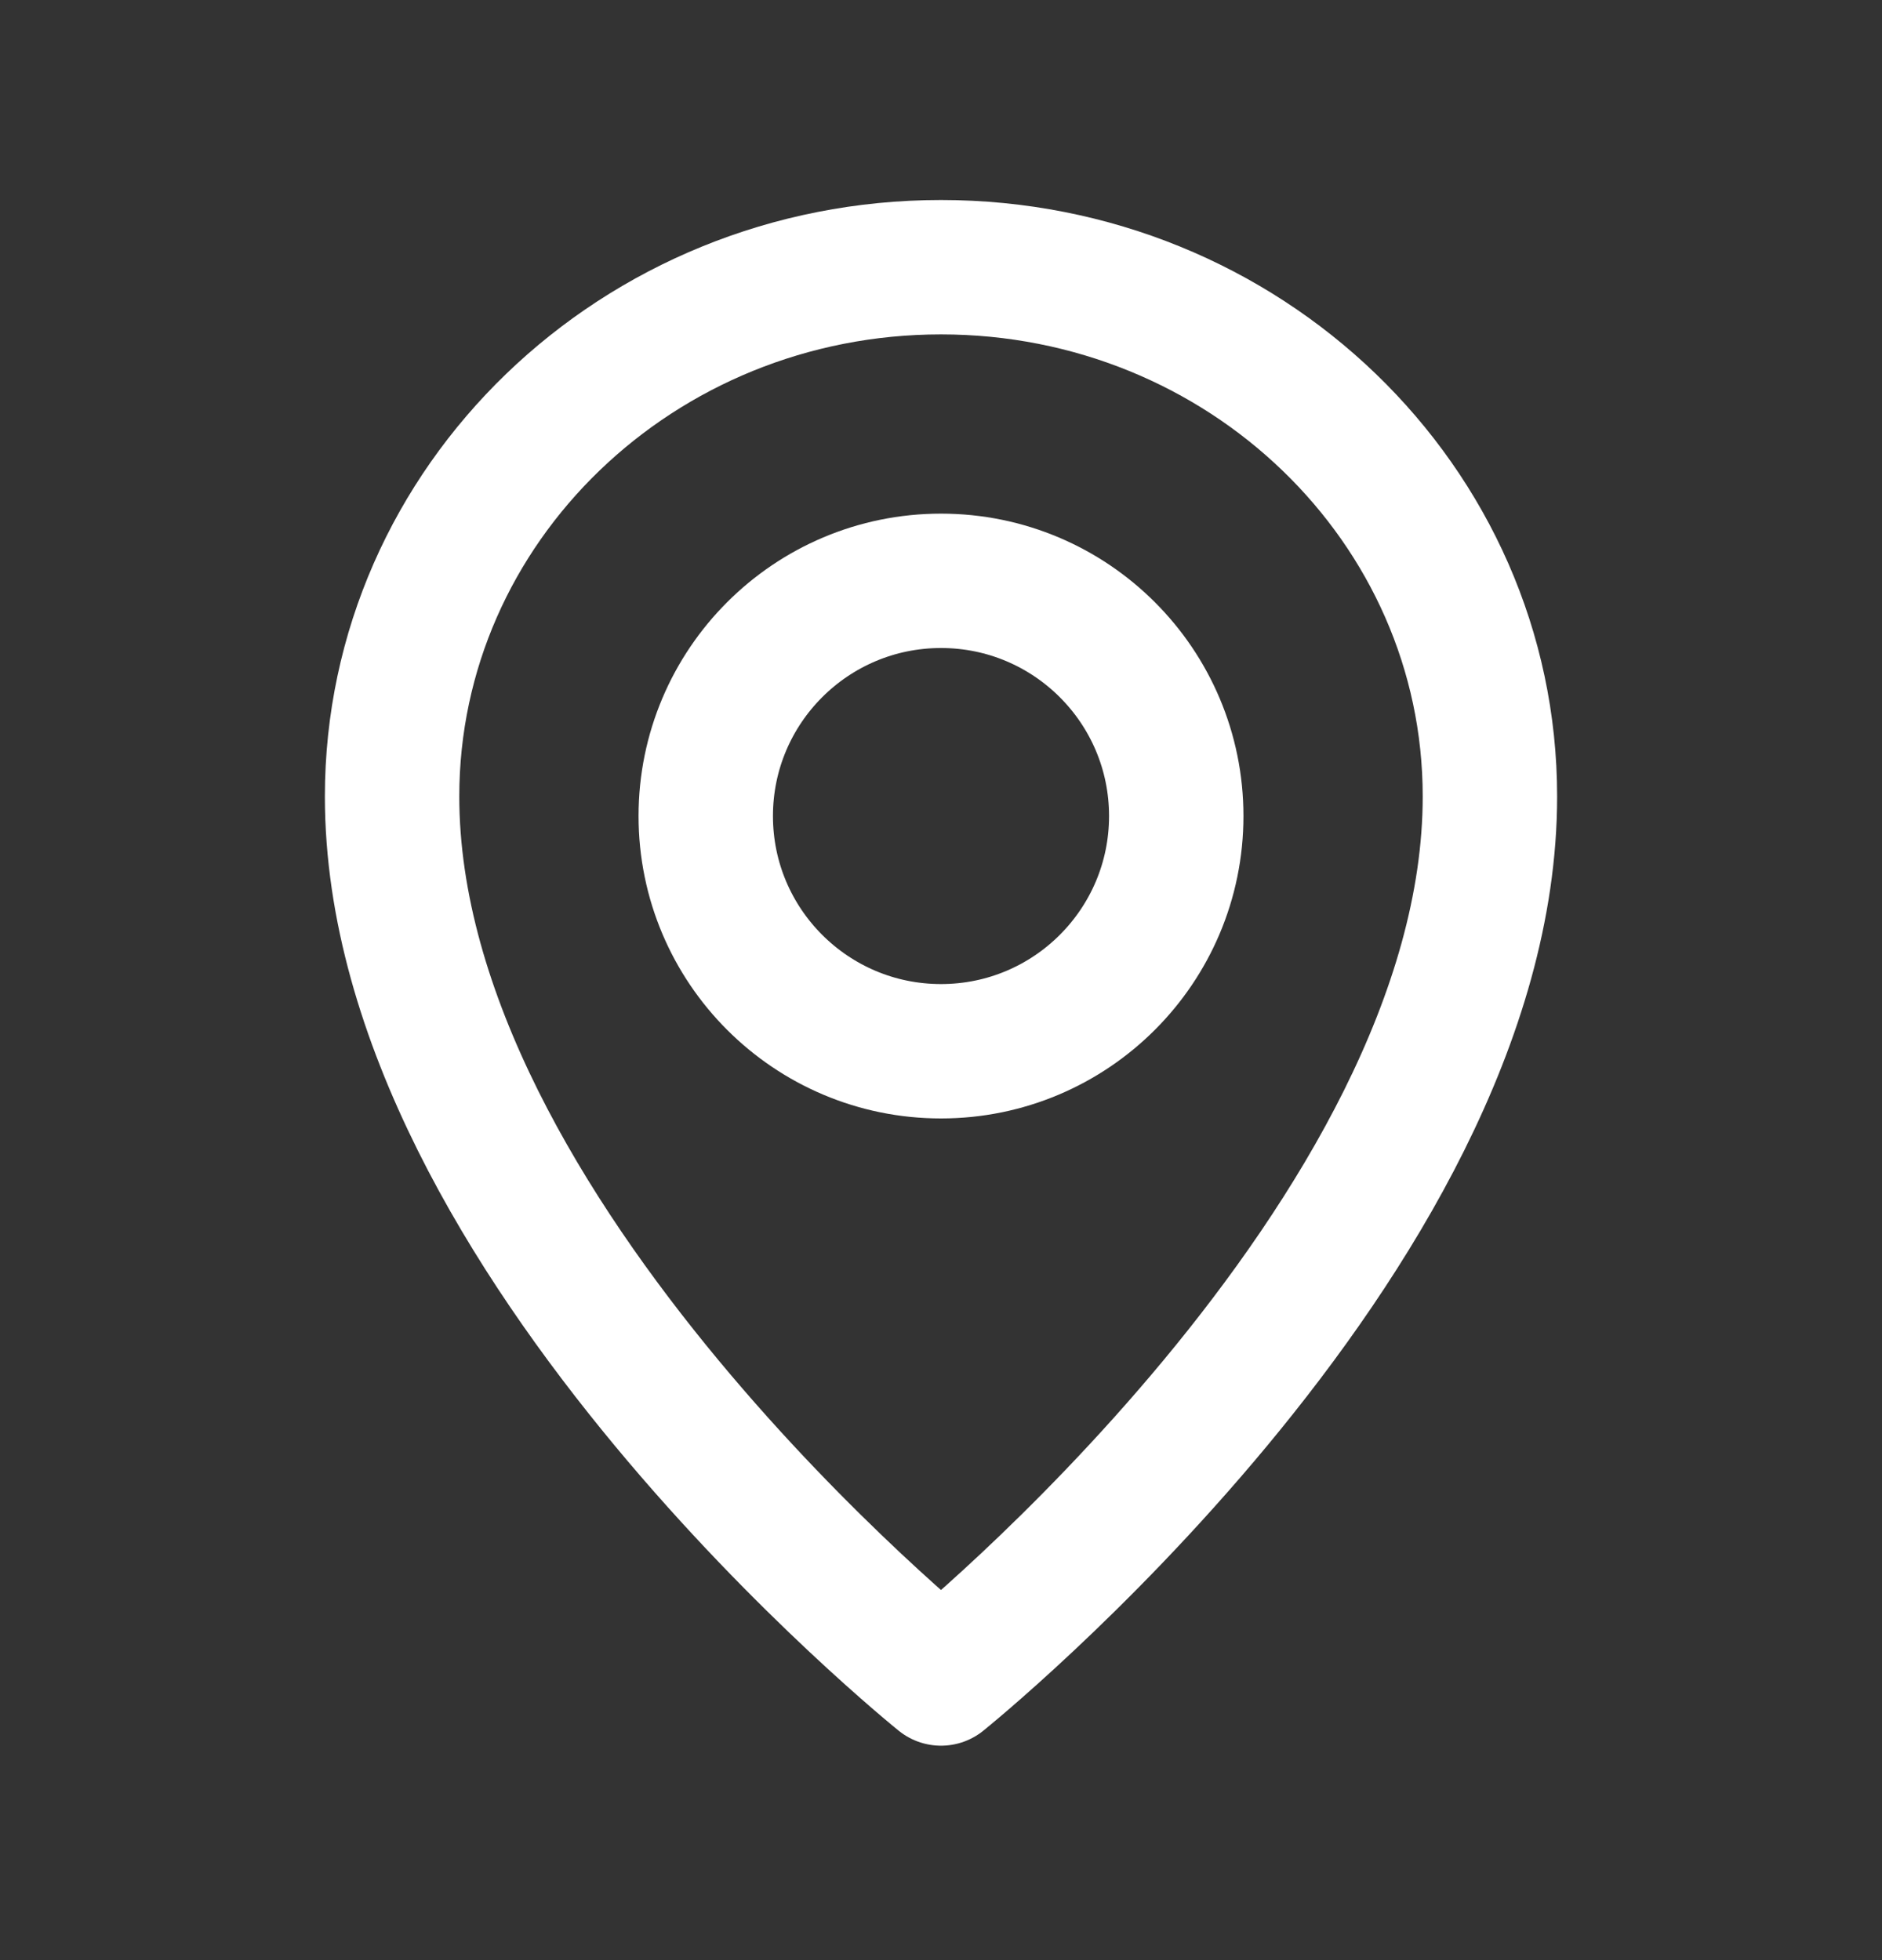
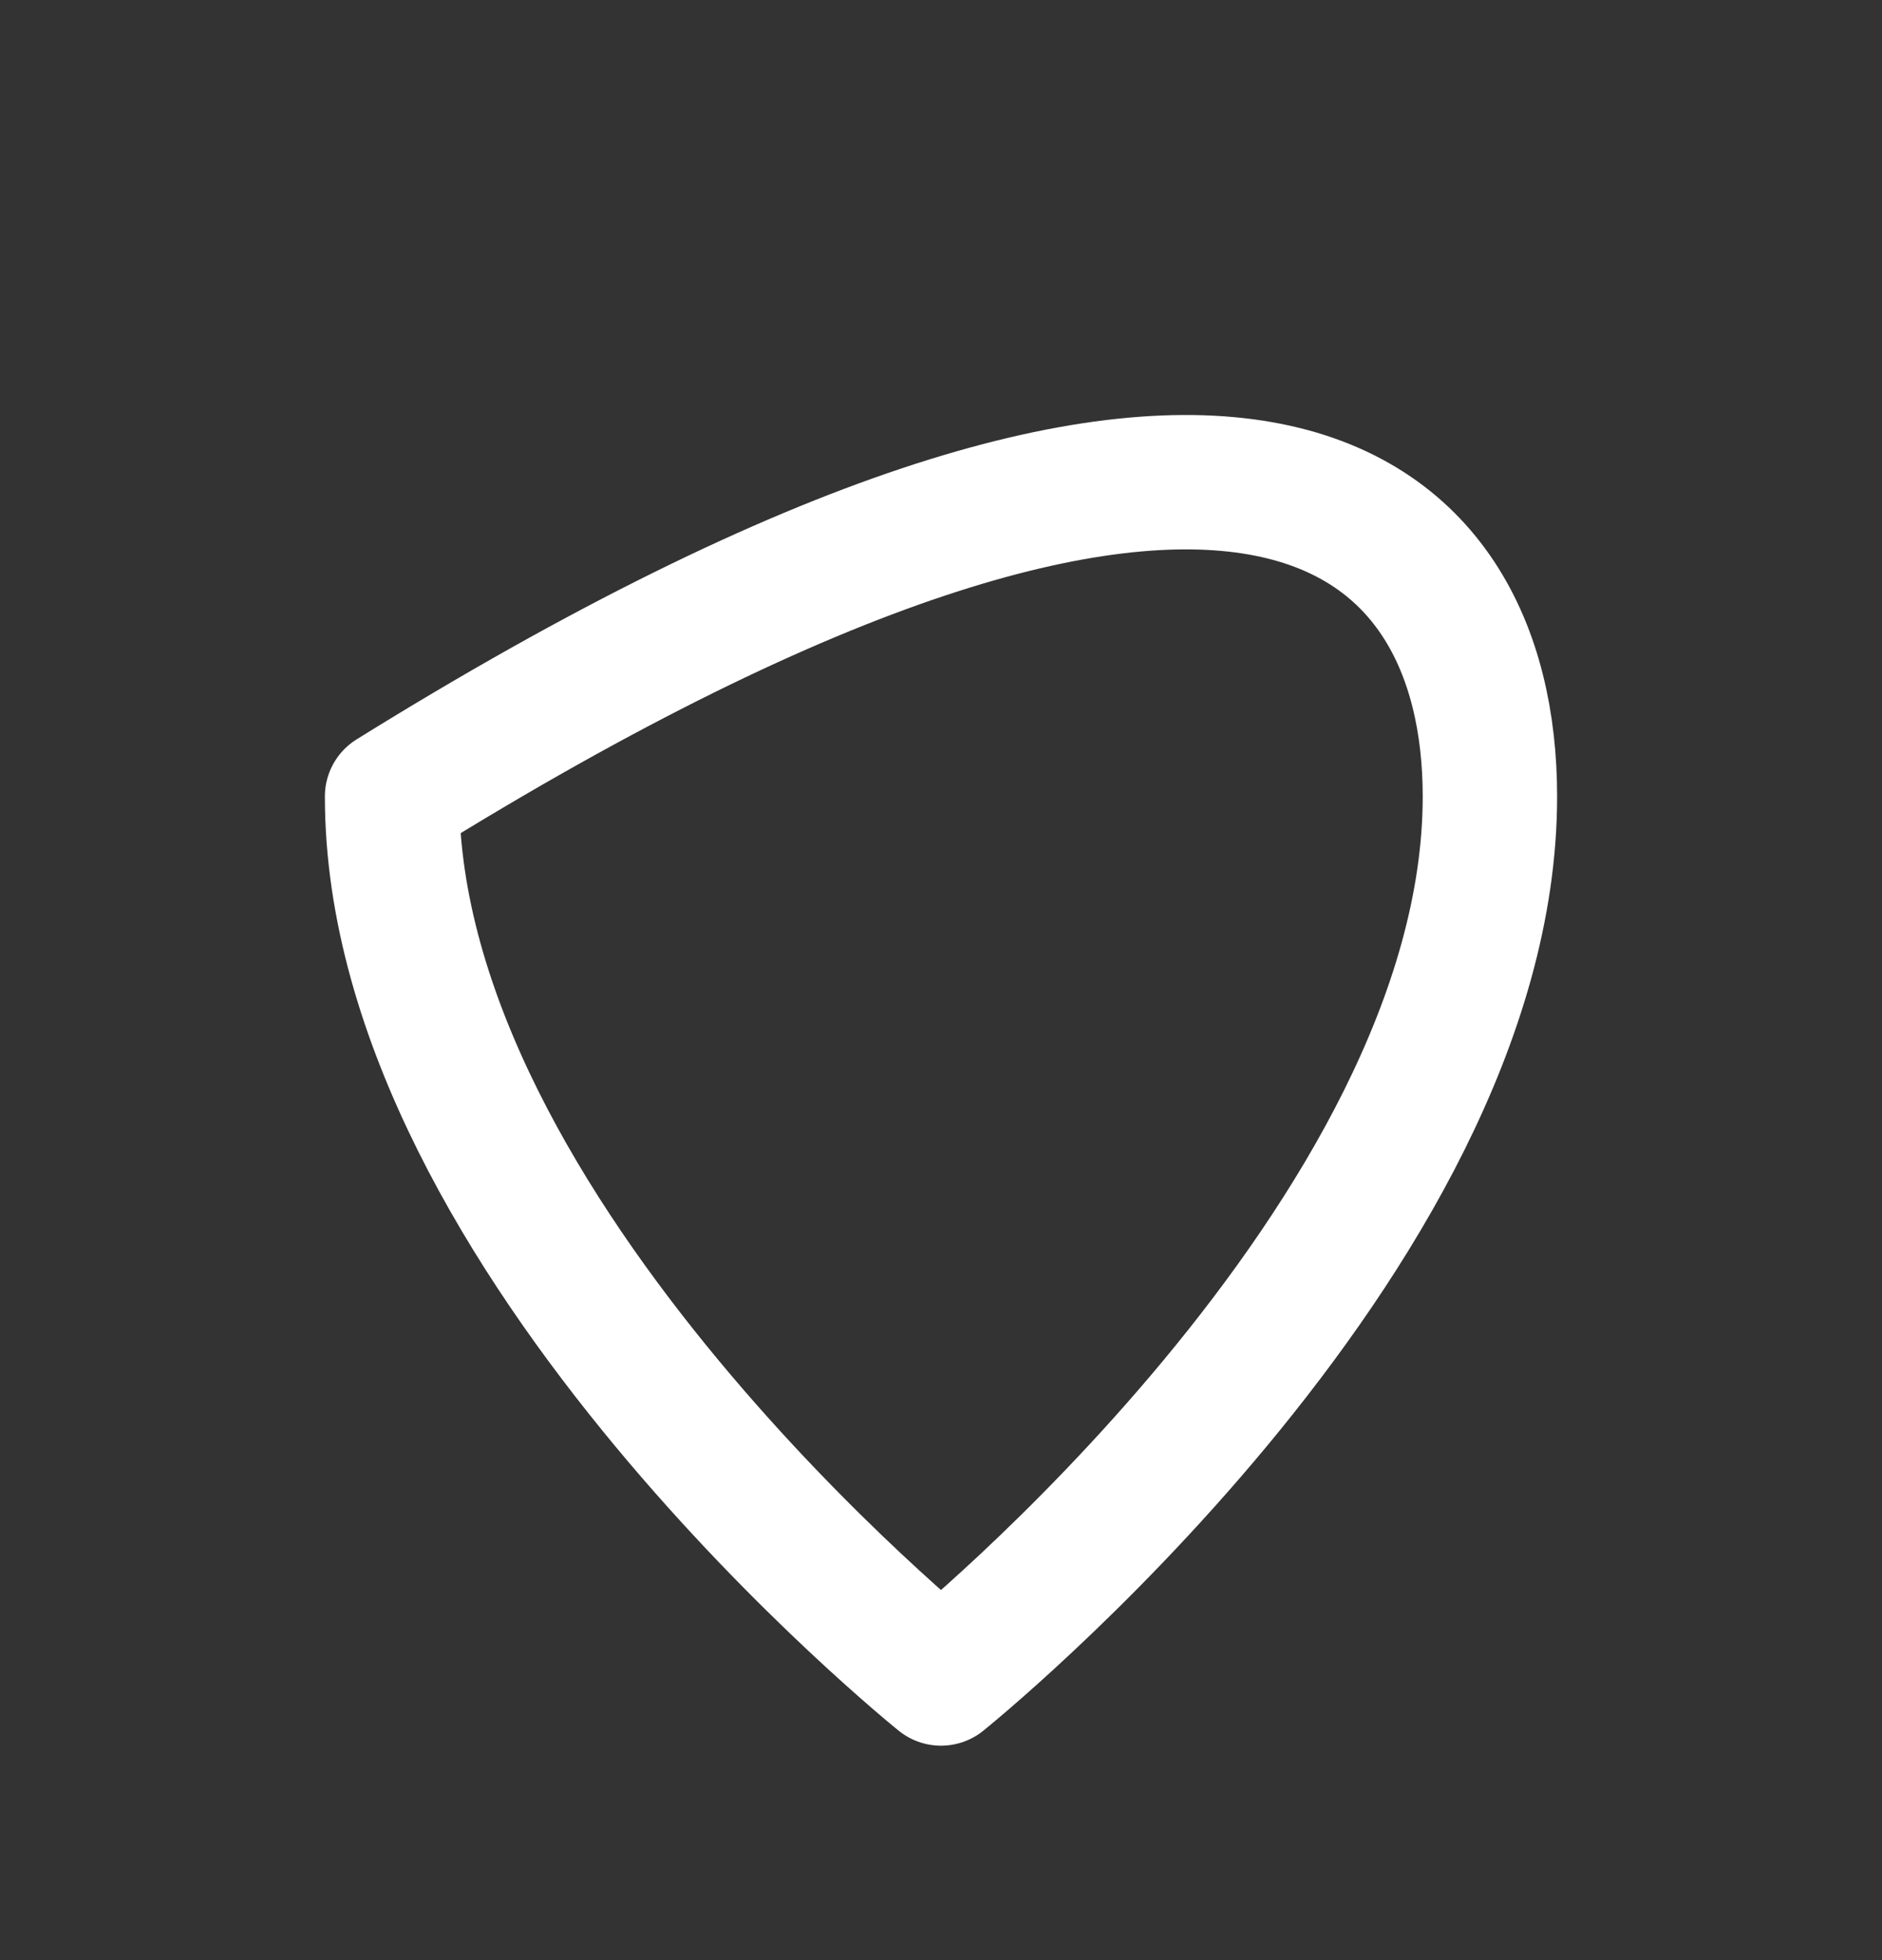
<svg xmlns="http://www.w3.org/2000/svg" width="24" height="25" viewBox="0 0 24 25" fill="none">
  <rect x="0" y="0" width="24" height="25" fill="#333333" stroke="none" />
-   <circle cx="12" cy="10.408" r="3" stroke="white" stroke-width="1.714" stroke-linecap="round" stroke-linejoin="round" />
-   <path d="M19 10.158C19 15.783 12 21.408 12 21.408C12 21.408 5 15.783 5 10.158C5 6.43 8.134 3.408 12 3.408C15.866 3.408 19 6.43 19 10.158Z" stroke="white" stroke-width="1.714" stroke-linecap="round" stroke-linejoin="round" />
+   <path d="M19 10.158C19 15.783 12 21.408 12 21.408C12 21.408 5 15.783 5 10.158C15.866 3.408 19 6.43 19 10.158Z" stroke="white" stroke-width="1.714" stroke-linecap="round" stroke-linejoin="round" />
</svg>